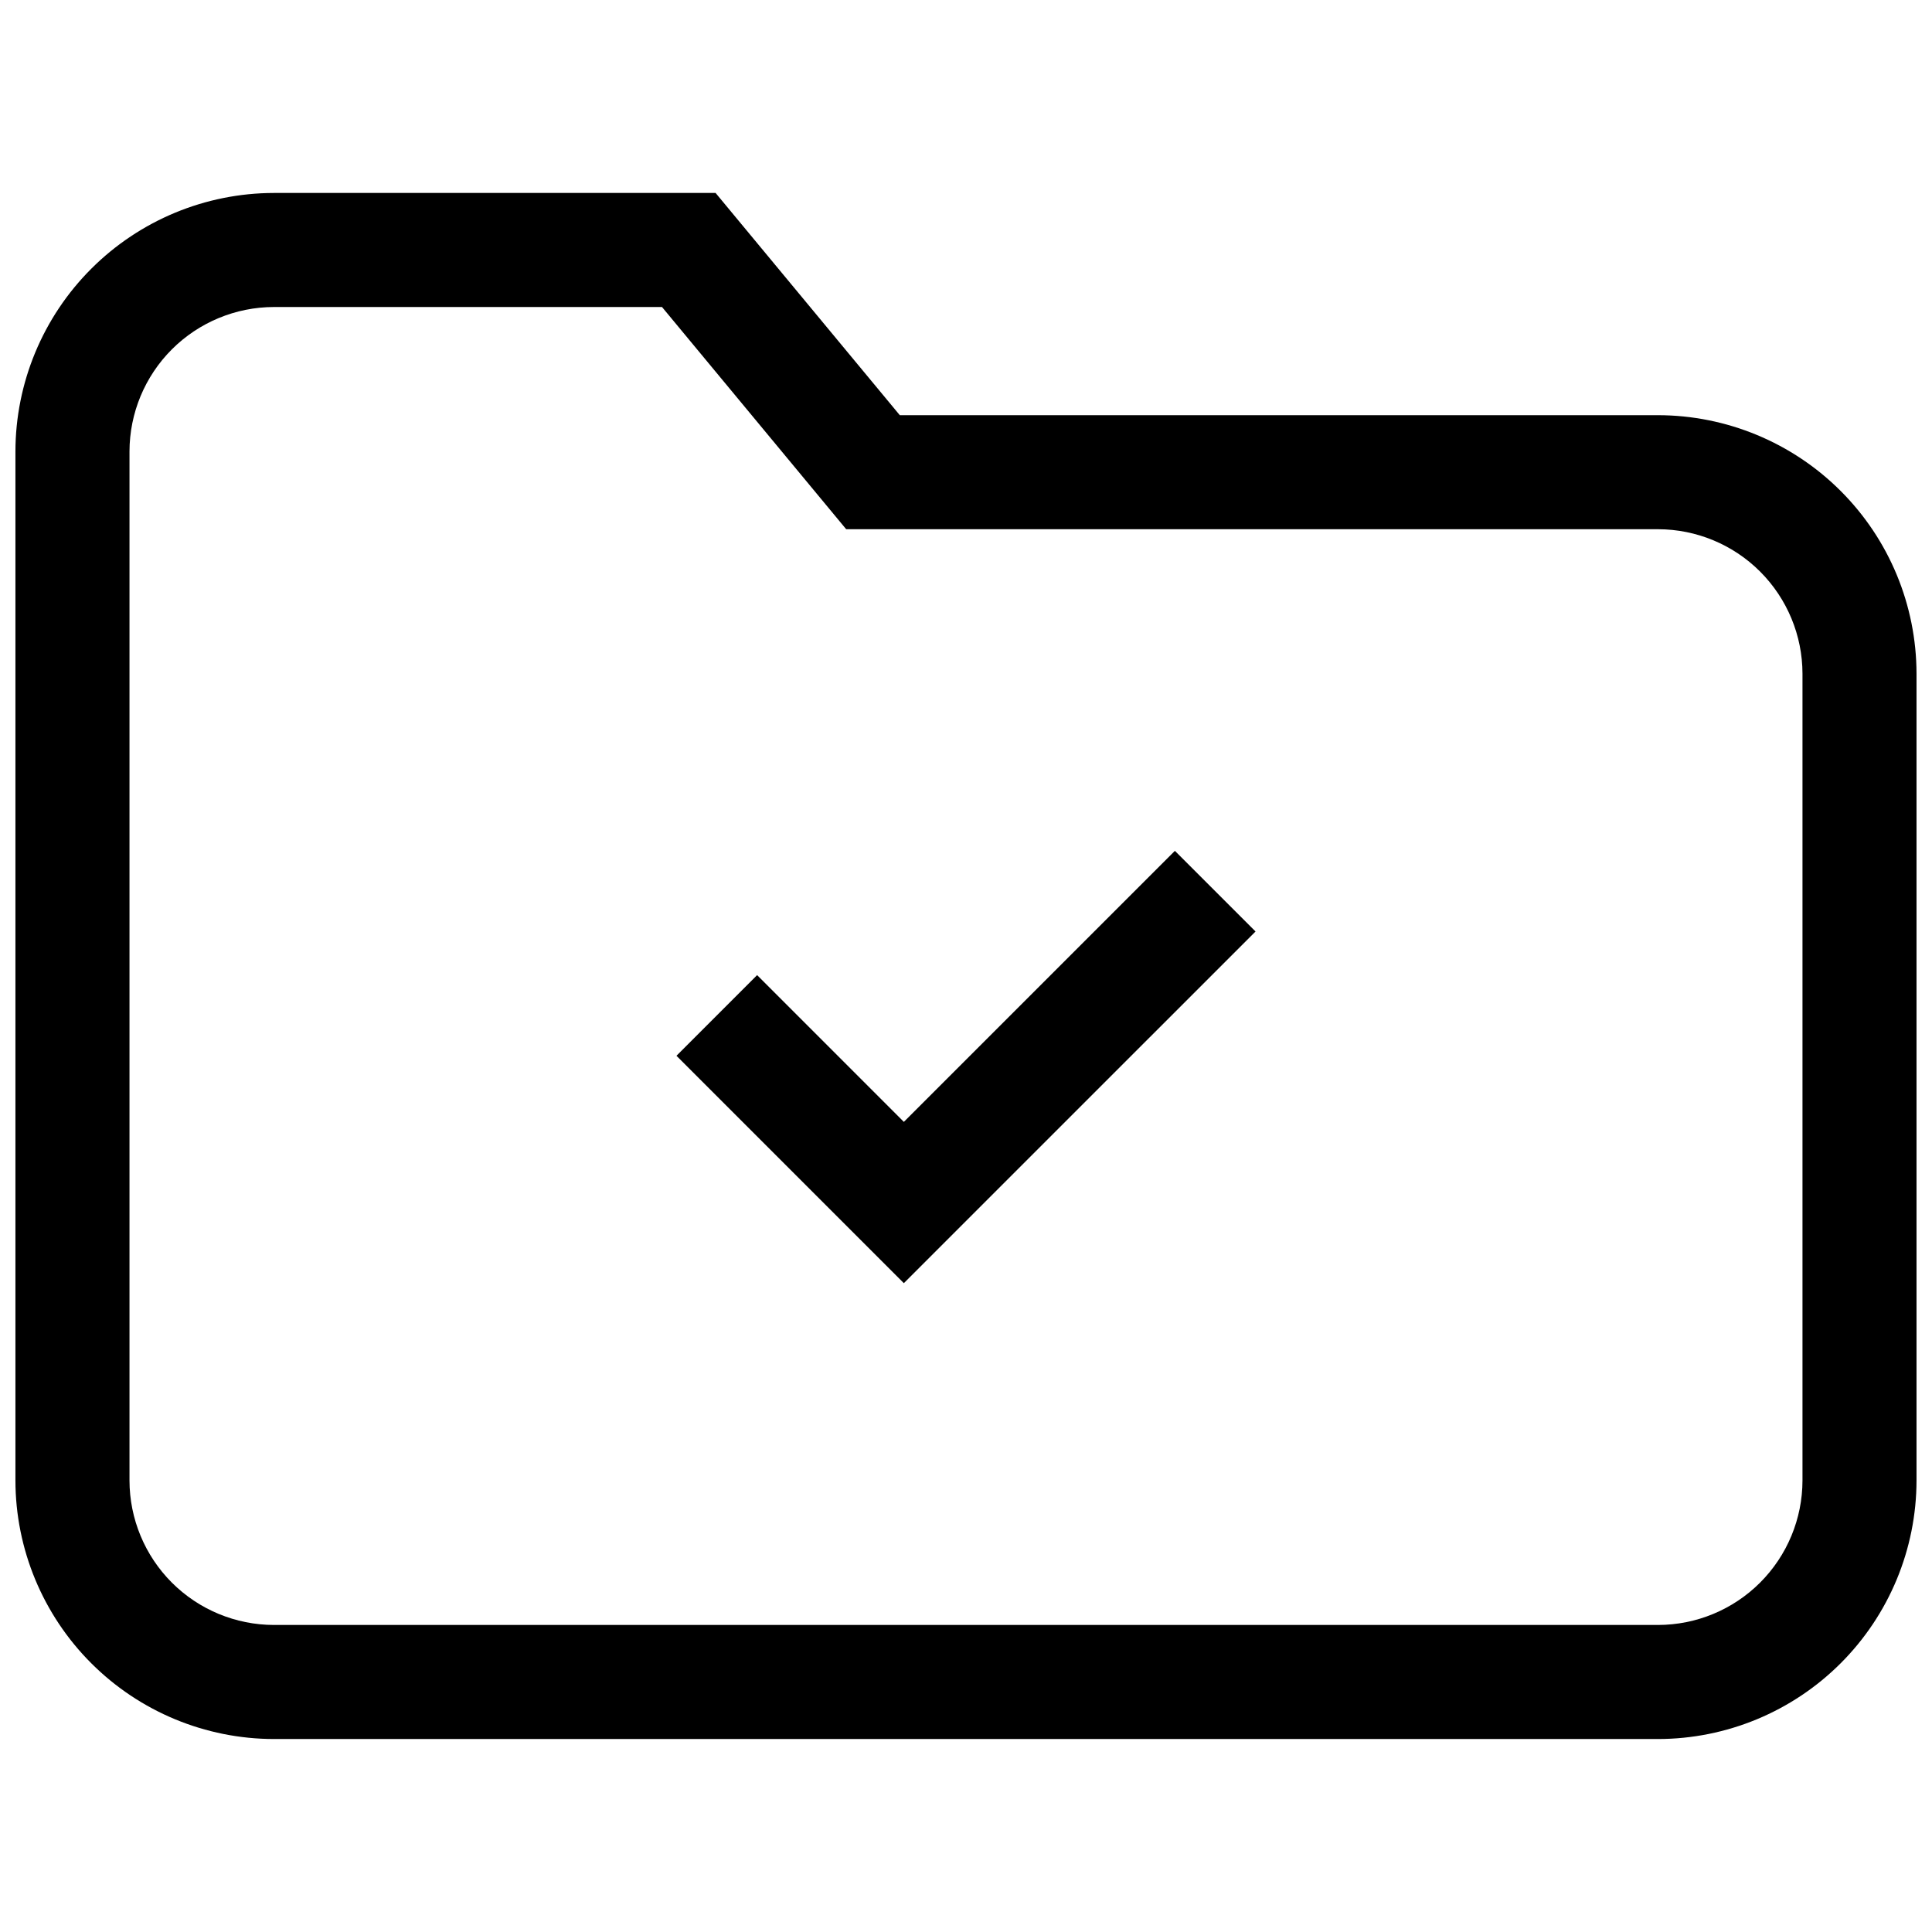
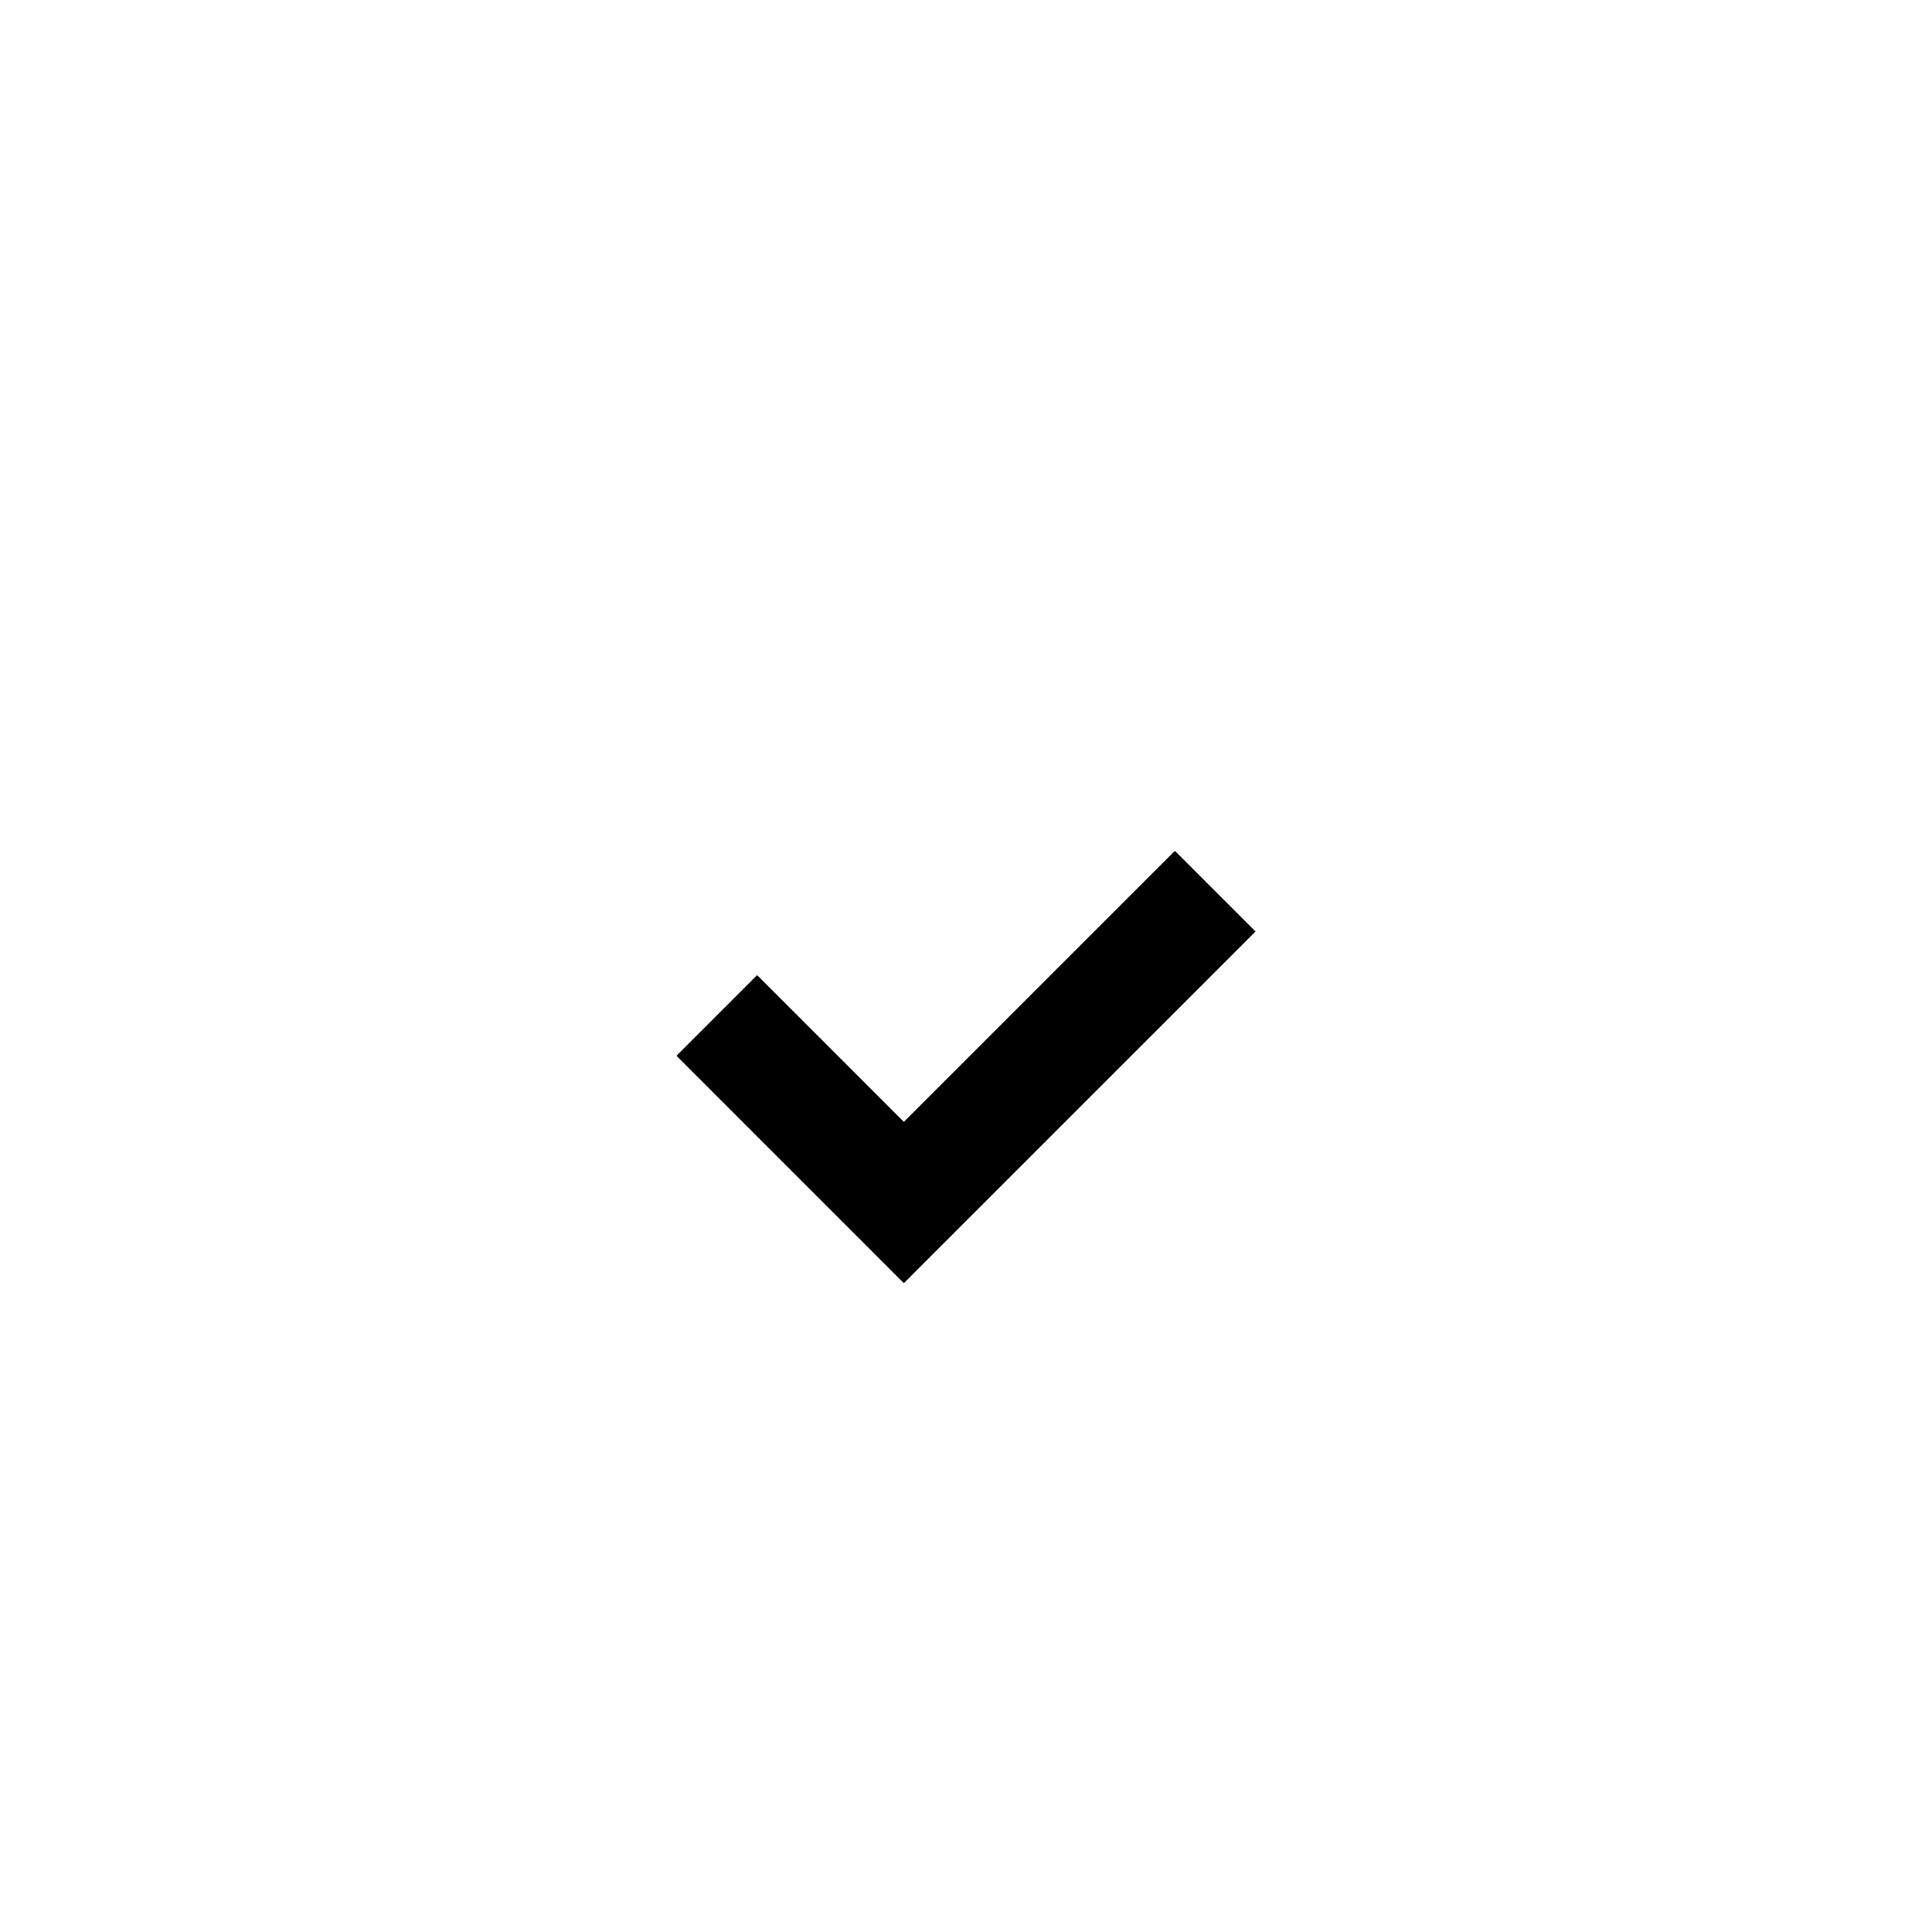
<svg xmlns="http://www.w3.org/2000/svg" width="800px" height="800px" version="1.1" viewBox="144 144 512 512">
  <defs>
    <clipPath id="a">
      <path d="m148.09 195h503.81v410h-503.81z" />
    </clipPath>
  </defs>
  <g clip-path="url(#a)">
-     <path d="m583.39 604.86h-366.79c-18.164-0.02-35.578-7.246-48.422-20.09s-20.07-30.258-20.09-48.422v-272.7c0.02-18.164 7.246-35.578 20.09-48.422s30.258-20.07 48.422-20.09h117.04l48.816 58.891h200.93c18.164 0.02 35.578 7.246 48.422 20.09s20.07 30.258 20.09 48.422v213.81c-0.02 18.164-7.246 35.578-20.09 48.422s-30.258 20.07-48.422 20.09zm-366.79-379.5c-10.148 0.016-19.879 4.051-27.059 11.23-7.176 7.176-11.211 16.906-11.223 27.055v272.7c0.012 10.148 4.047 19.879 11.223 27.059 7.18 7.176 16.91 11.215 27.059 11.227h366.79c10.152-0.012 19.883-4.051 27.059-11.227 7.176-7.18 11.215-16.91 11.227-27.059v-213.81c-0.012-10.148-4.051-19.879-11.227-27.059-7.176-7.176-16.906-11.215-27.059-11.227h-215.14l-48.816-58.891z" />
-   </g>
+     </g>
  <path d="m383.53 441.31-38.887-38.895-21.371 21.375 60.258 60.262 93.203-93.199-21.375-21.371z" />
</svg>